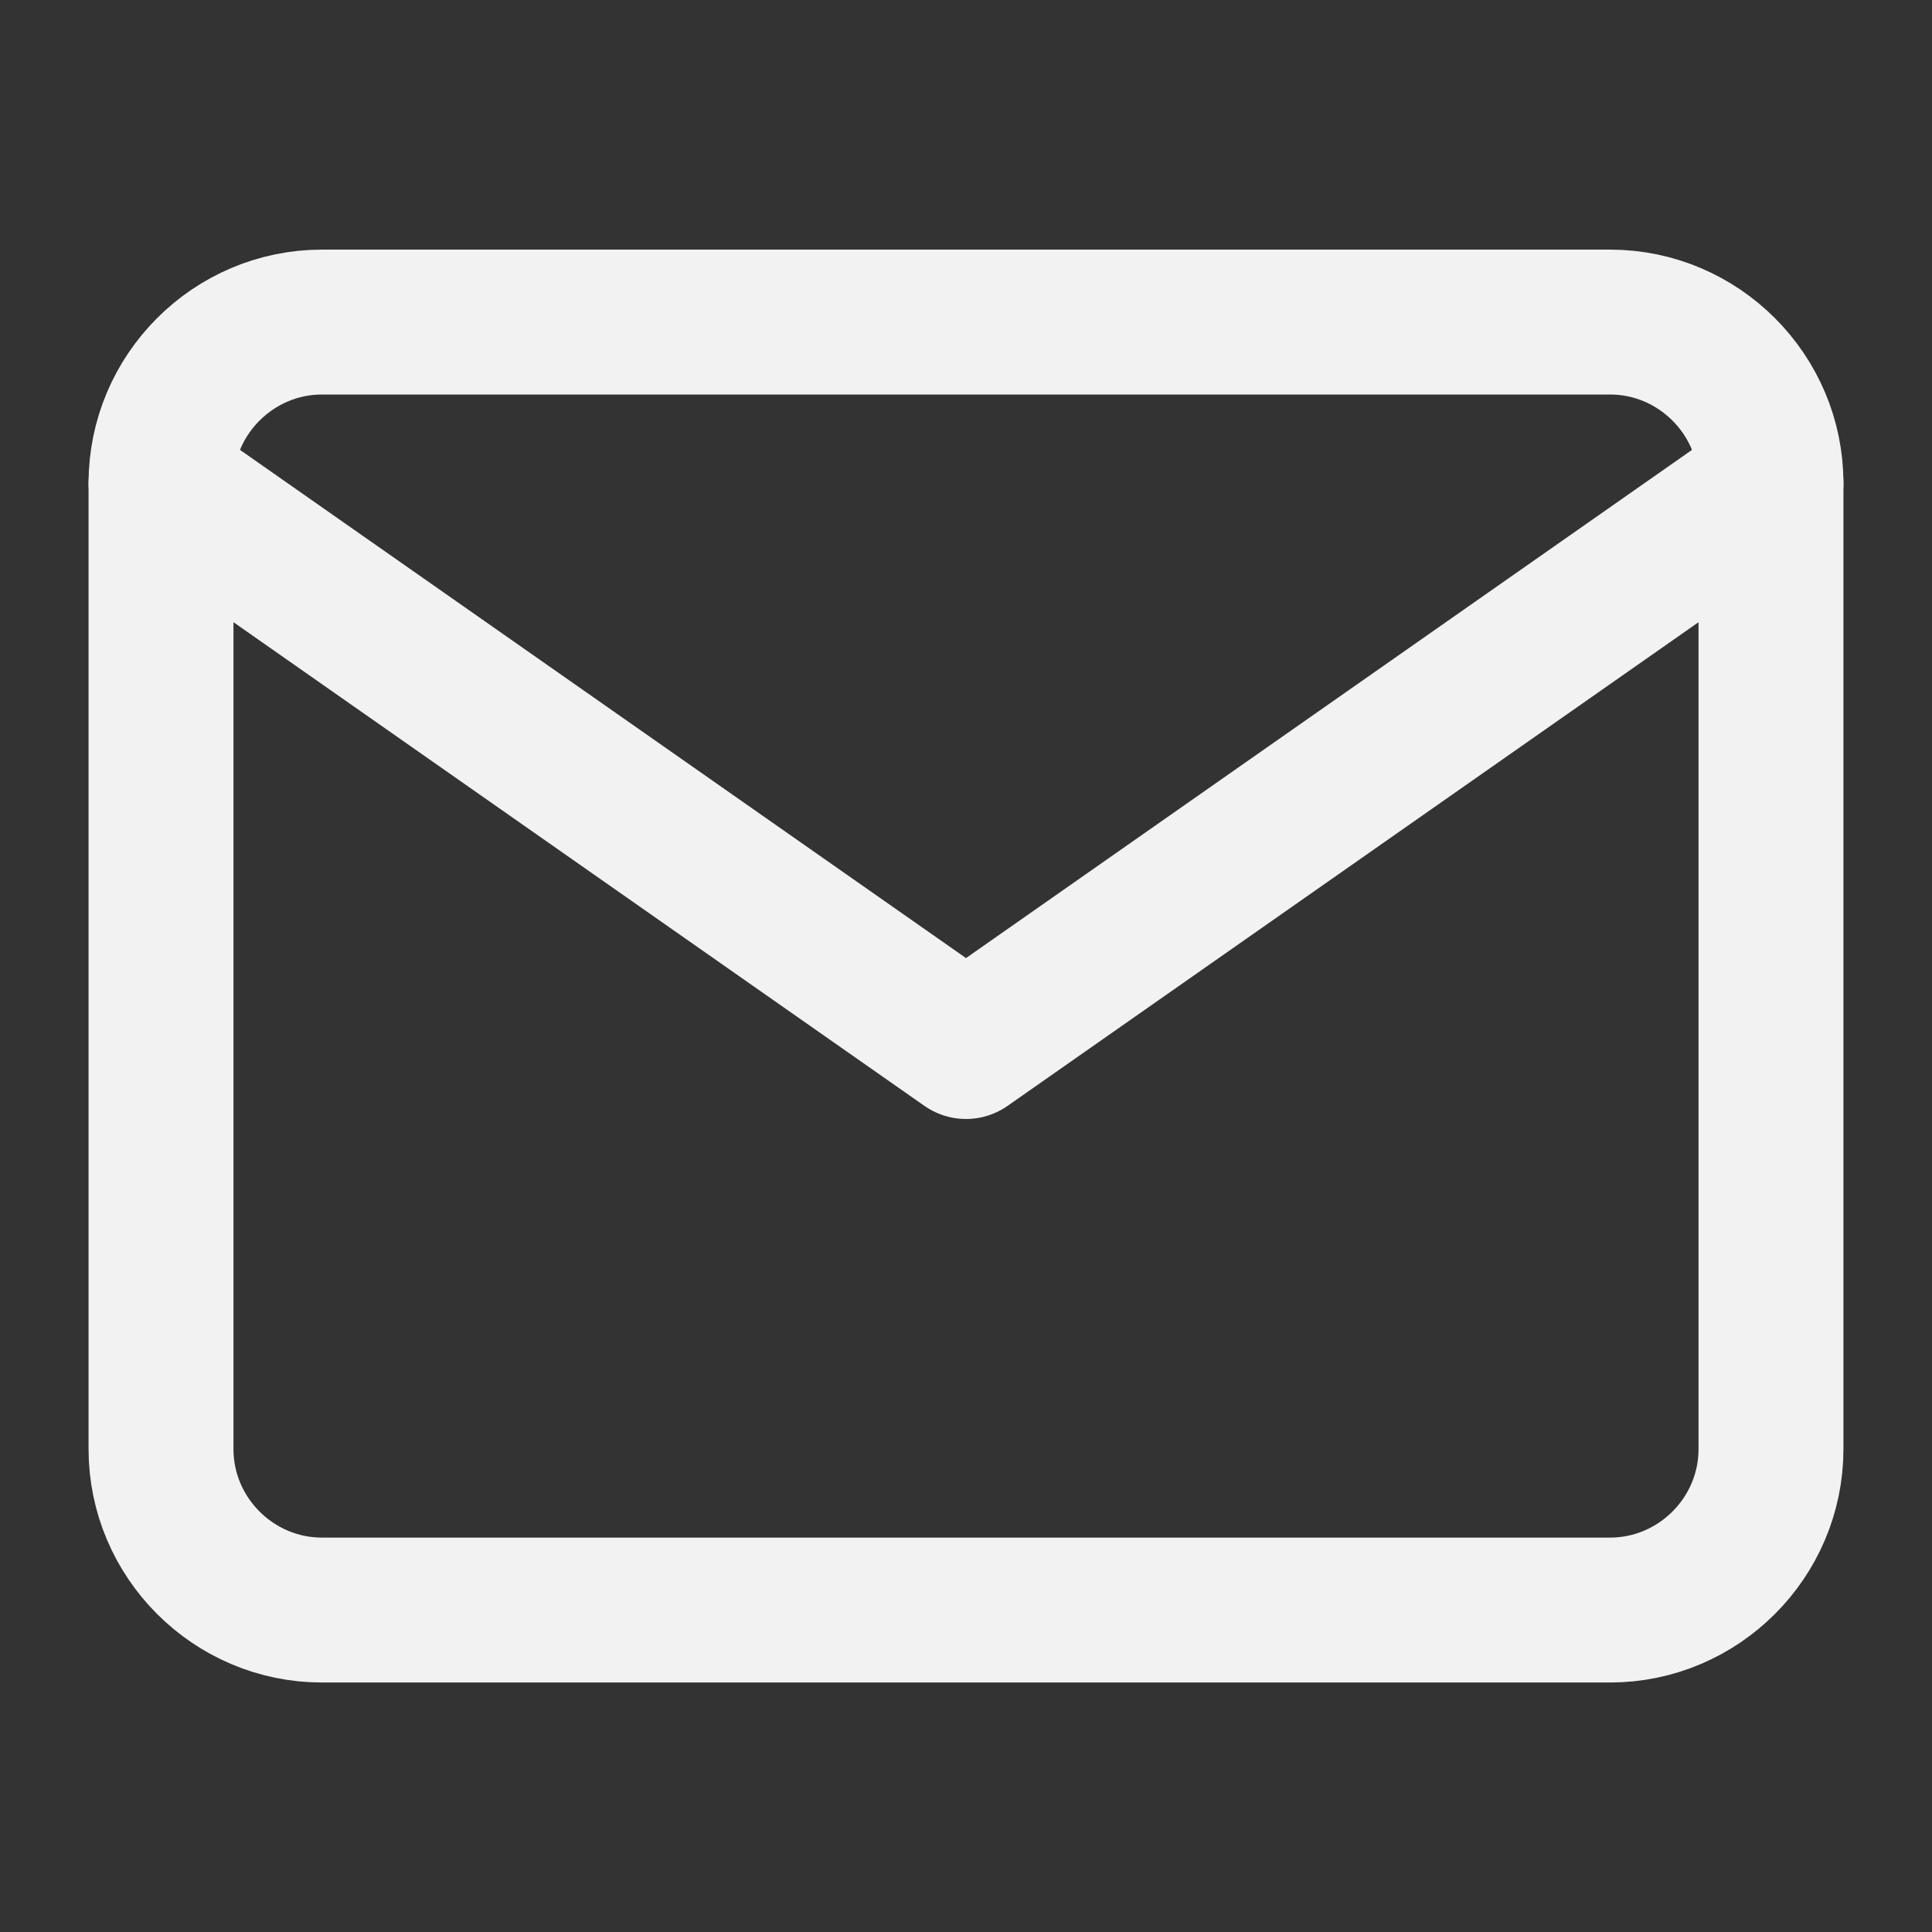
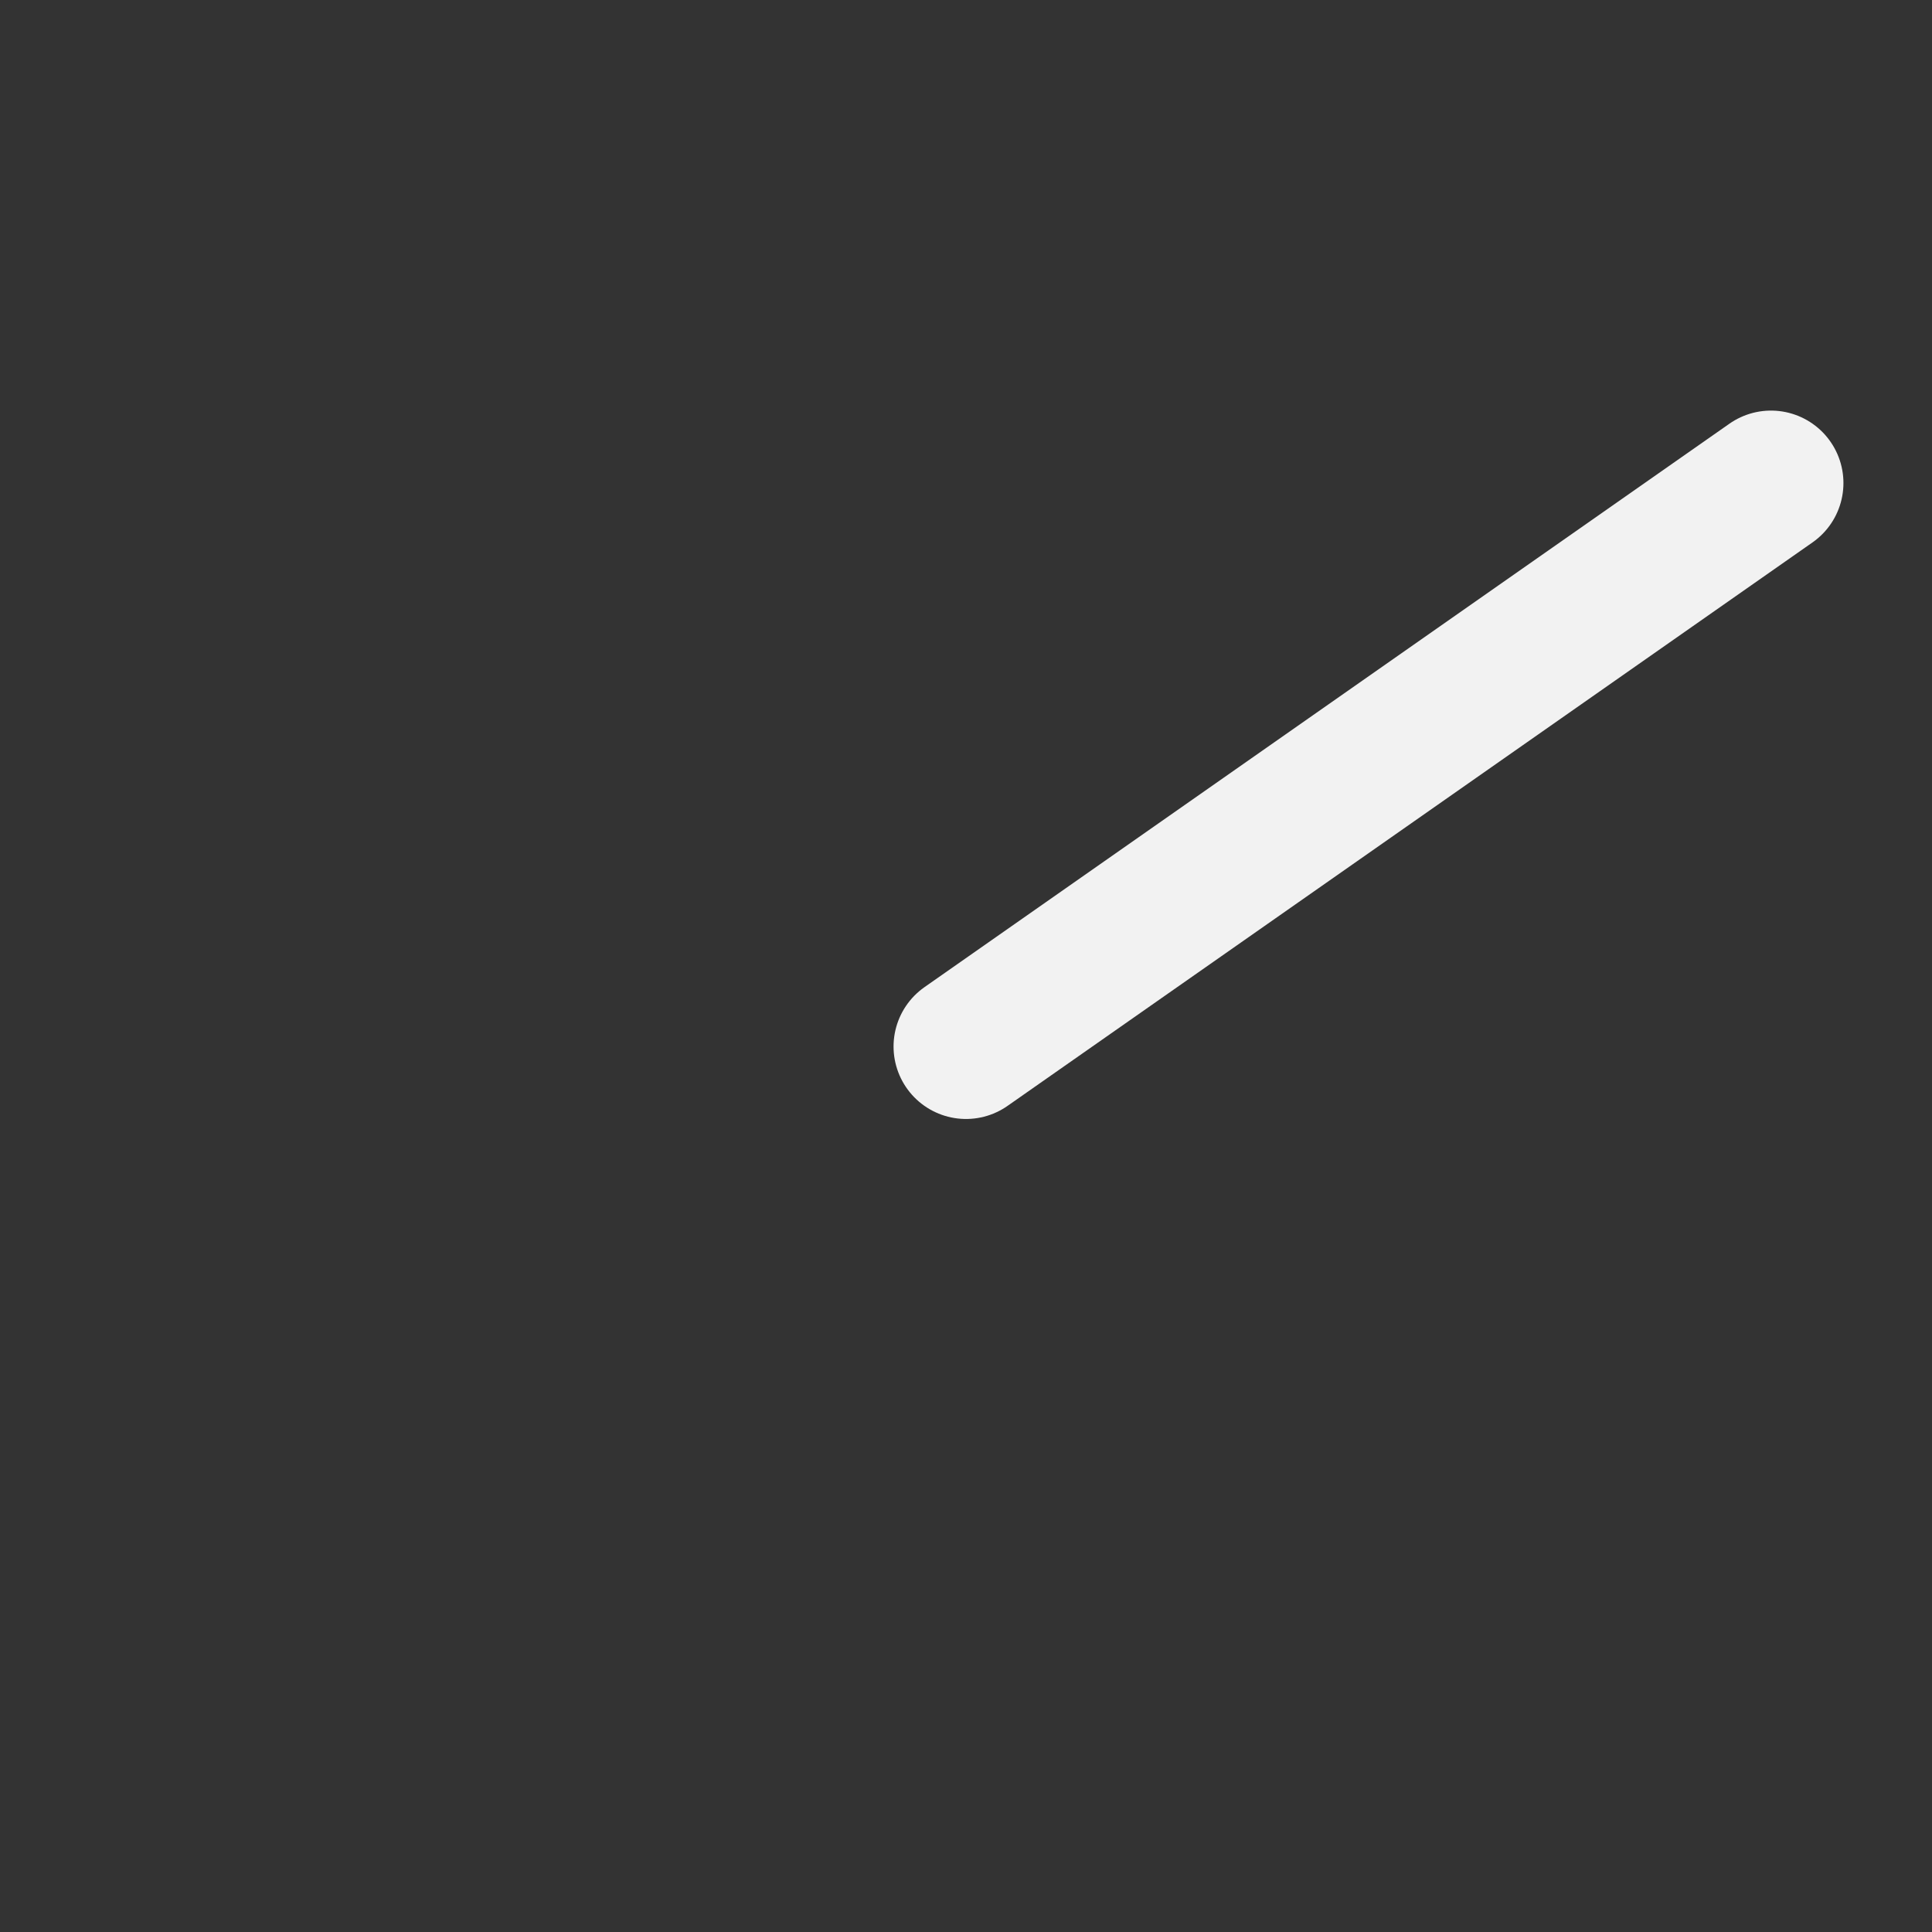
<svg xmlns="http://www.w3.org/2000/svg" width="50" height="50" viewBox="0 0 50 50" fill="none">
  <rect x="0" y="0" width="50" height="50" fill="#333333" stroke="none" />
-   <path d="M8.333 8.335H41.667C43.958 8.335 45.833 10.21 45.833 12.502V37.502C45.833 39.793 43.958 41.668 41.667 41.668H8.333C6.042 41.668 4.167 39.793 4.167 37.502V12.502C4.167 10.21 6.042 8.335 8.333 8.335Z" stroke="#F2F2F2" stroke-width="3.75" stroke-linecap="round" stroke-linejoin="round" />
-   <path d="M45.833 12.501L25 27.084L4.167 12.501" stroke="#F2F2F2" stroke-width="3.75" stroke-linecap="round" stroke-linejoin="round" />
+   <path d="M45.833 12.501L25 27.084" stroke="#F2F2F2" stroke-width="3.75" stroke-linecap="round" stroke-linejoin="round" />
</svg>